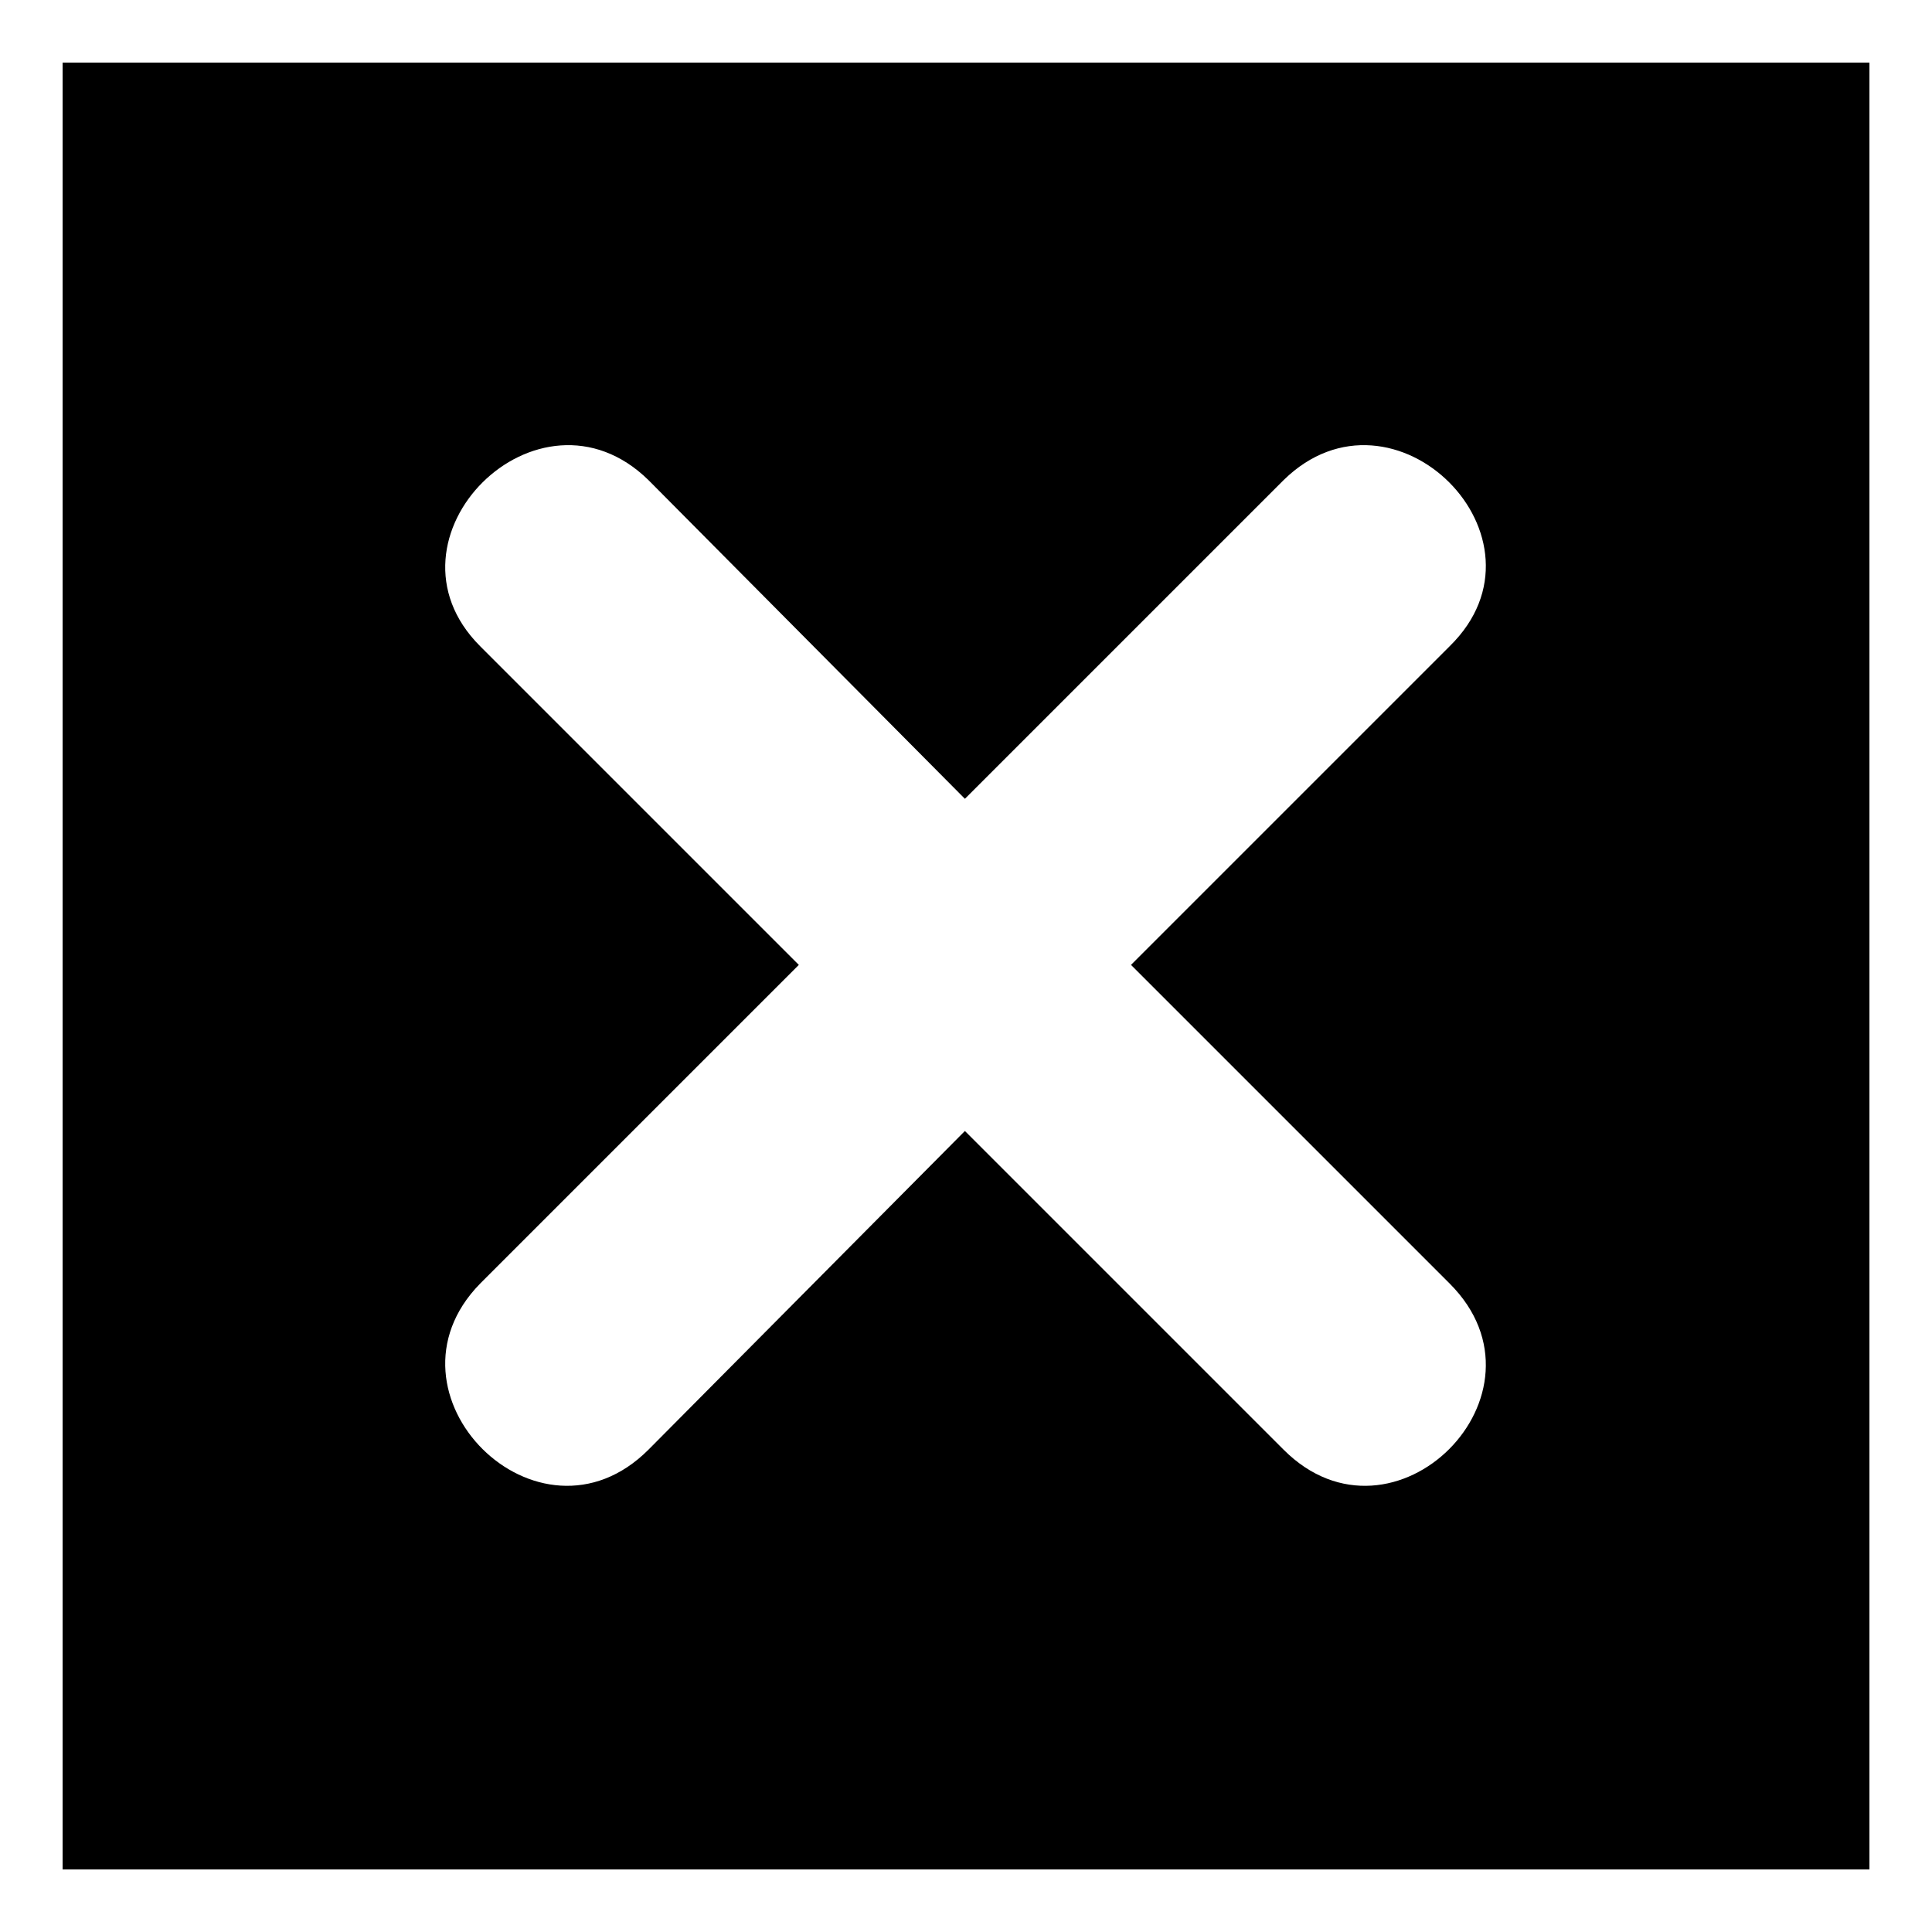
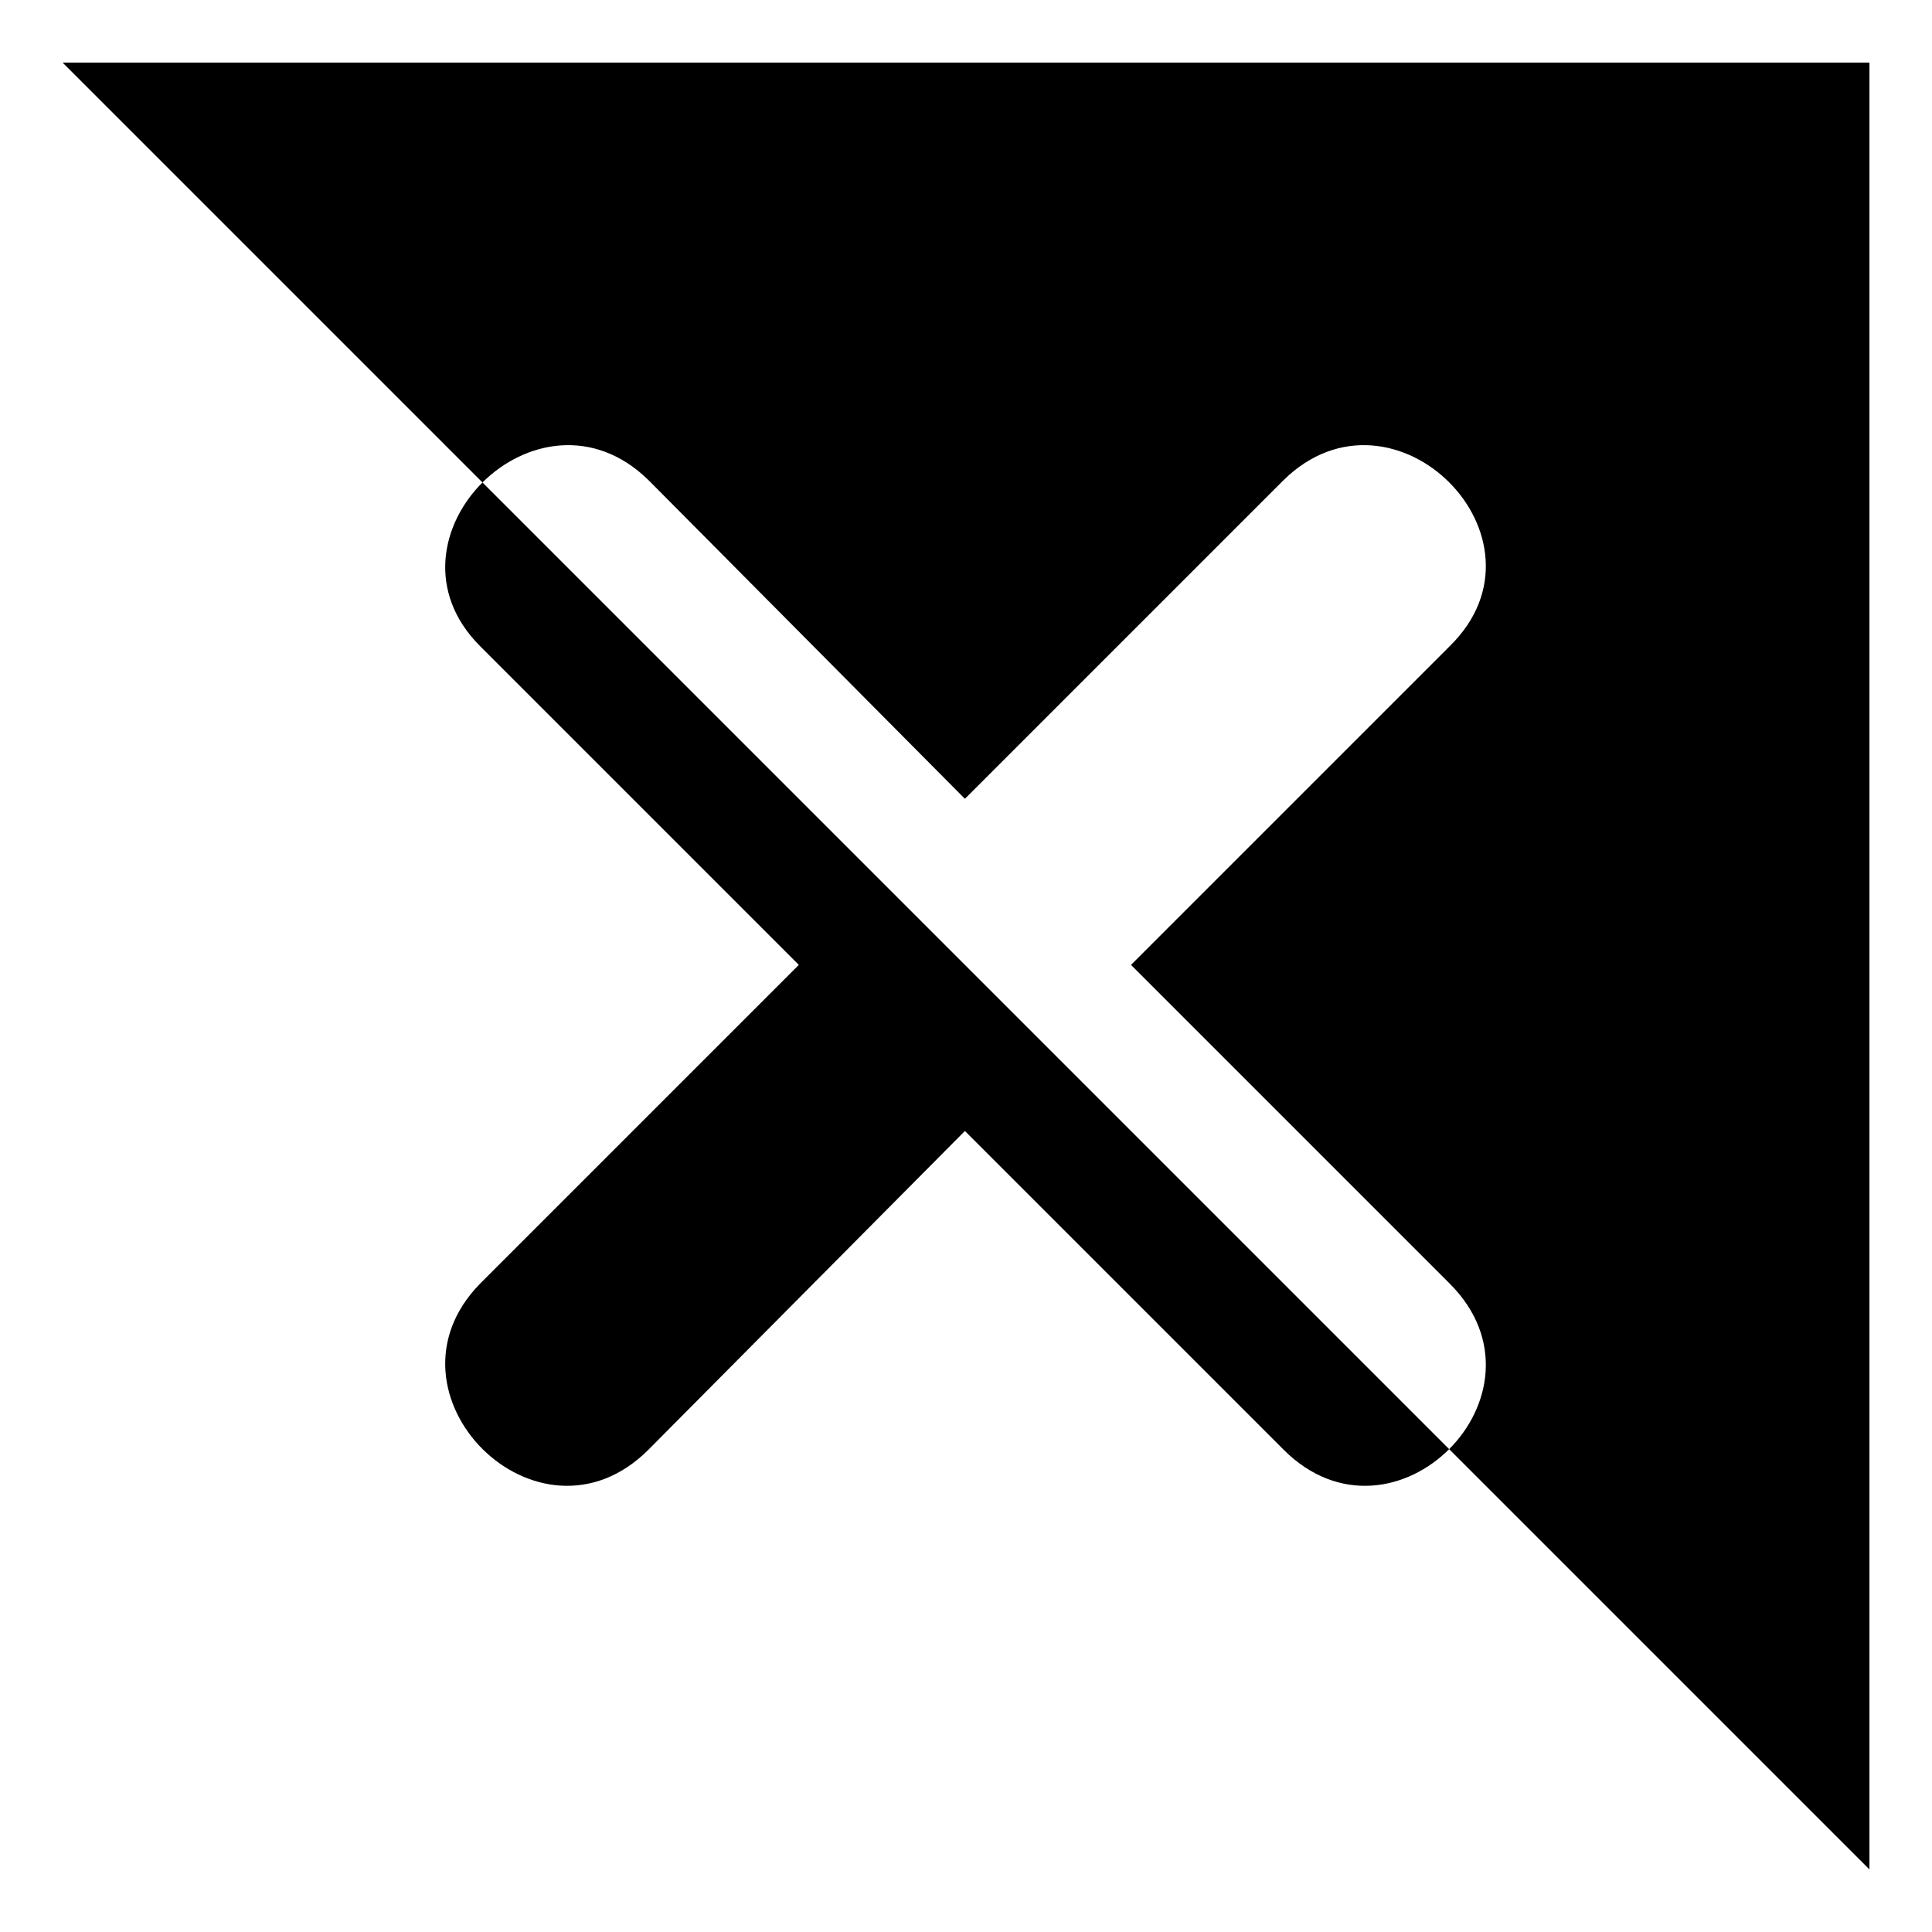
<svg xmlns="http://www.w3.org/2000/svg" fill="#000000" width="800px" height="800px" version="1.1" viewBox="144 144 512 512">
-   <path d="m160.59 160.59h478.83v478.83h-478.83zm239.12 195.1 84.465-84.465c29.145-28.551 73.164 15.465 44.016 44.016l-84.465 84.465 84.465 84.465c29.145 29.145-14.871 73.164-44.016 44.016l-84.465-84.465-83.867 84.465c-29.145 29.145-73.164-14.871-44.609-44.016l84.465-84.465-84.465-84.465c-28.551-28.551 15.465-72.566 44.609-44.016z" fill-rule="evenodd" />
+   <path d="m160.59 160.59h478.83v478.83zm239.12 195.1 84.465-84.465c29.145-28.551 73.164 15.465 44.016 44.016l-84.465 84.465 84.465 84.465c29.145 29.145-14.871 73.164-44.016 44.016l-84.465-84.465-83.867 84.465c-29.145 29.145-73.164-14.871-44.609-44.016l84.465-84.465-84.465-84.465c-28.551-28.551 15.465-72.566 44.609-44.016z" fill-rule="evenodd" />
</svg>